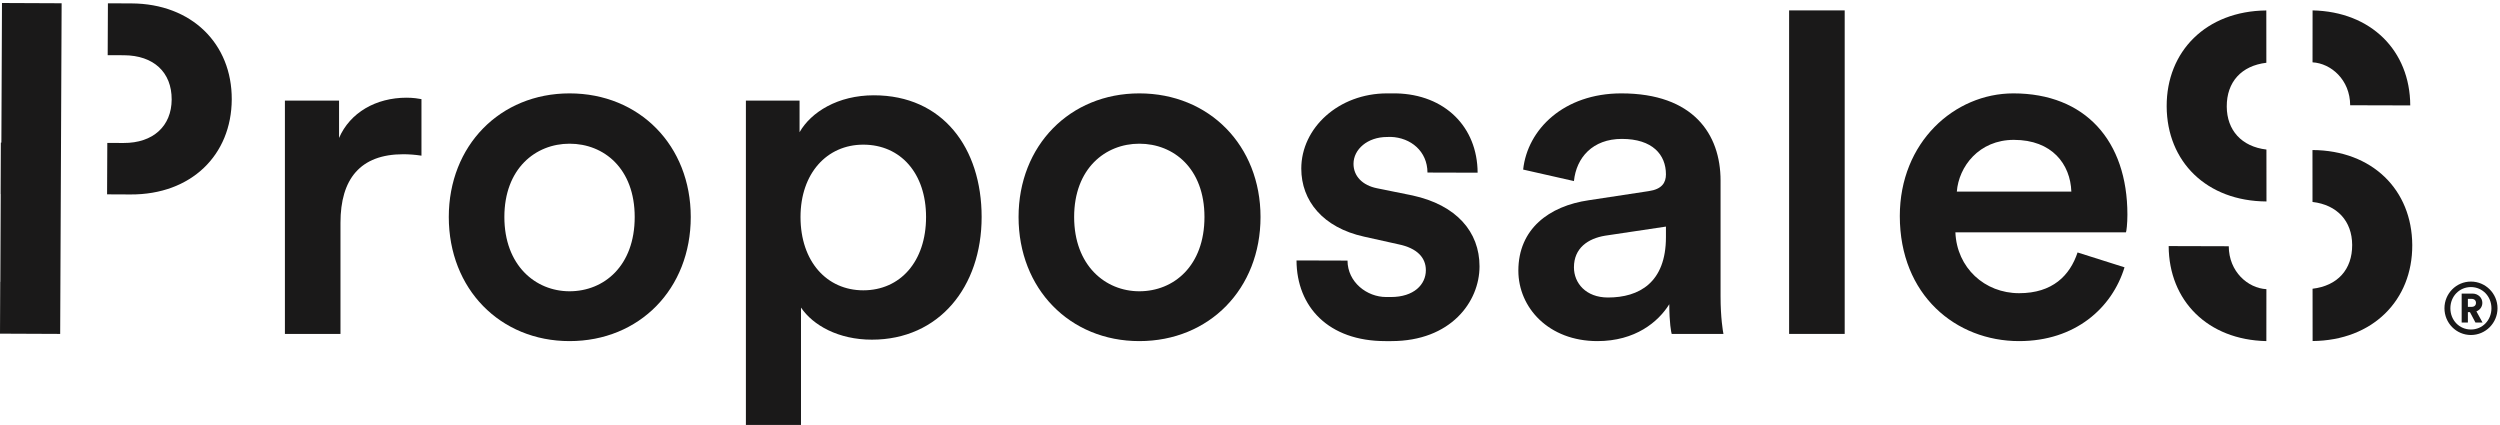
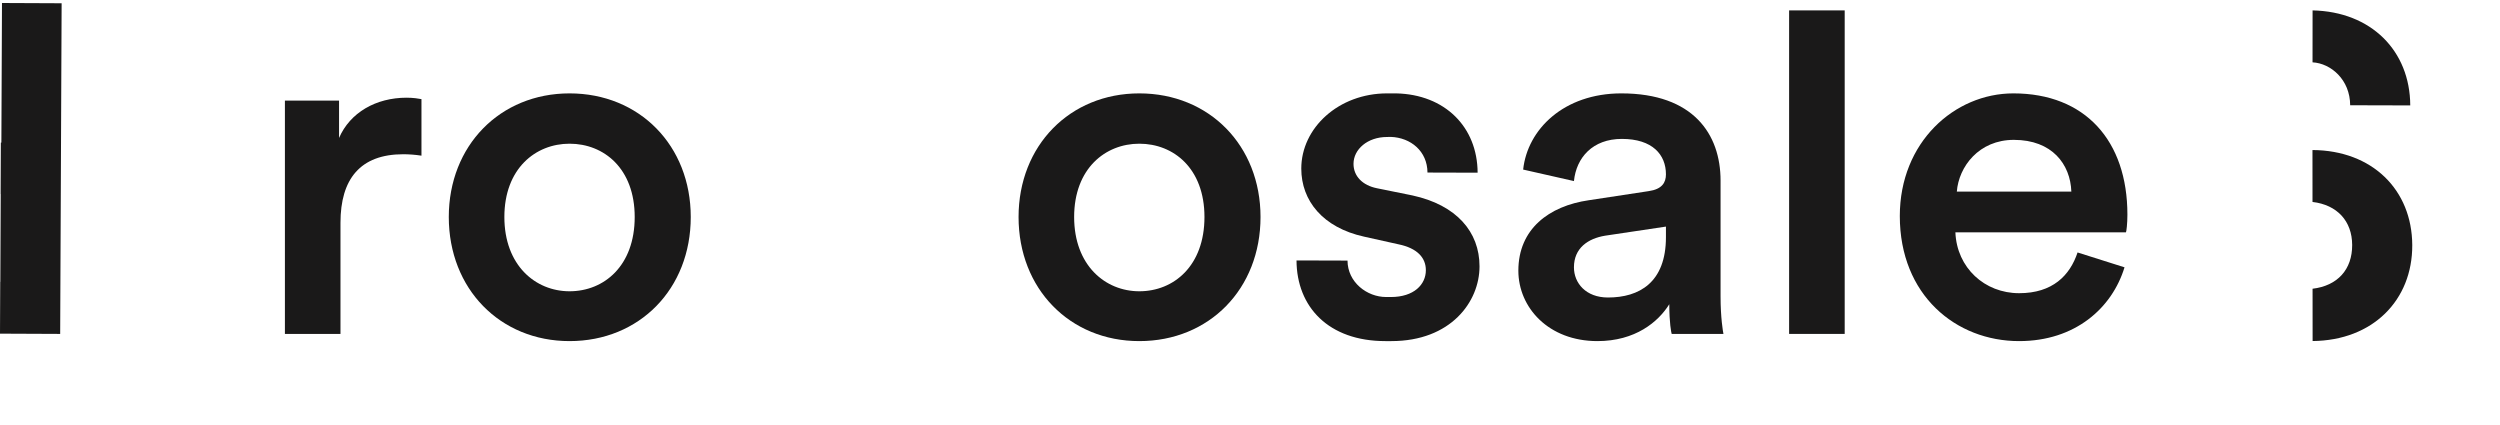
<svg xmlns="http://www.w3.org/2000/svg" width="553" height="94" viewBox="0 0 553 94" version="1.1">
  <title>Artboard Copy 5</title>
  <desc>Created with Sketch.</desc>
  <g id="Artboard-Copy-5" stroke="none" stroke-width="1" fill="none" fill-rule="evenodd">
    <g id="Proposales_Logotype_Black" fill="#1A1919">
      <path d="M93.228,34.434 C91.85,34.222 90.472,34.118 89.2,34.118 C79.66,34.118 75.314,39.628 75.314,49.274 L75.314,73.862 L63.022,73.862 L63.022,22.246 L74.998,22.246 L74.998,30.514 C77.436,24.896 83.158,21.61 89.942,21.61 C91.426,21.61 92.698,21.822 93.228,21.928 L93.228,34.434" id="Fill-1" />
      <path d="M140.396,48 C140.396,37.296 133.612,31.786 125.982,31.786 C118.456,31.786 111.566,37.296 111.566,48 C111.566,58.706 118.456,64.43 125.982,64.43 C133.612,64.43 140.396,58.814 140.396,48 Z M152.796,48 C152.796,63.9 141.456,75.452 125.982,75.452 C110.612,75.452 99.272,63.9 99.272,48 C99.272,32.208 110.612,20.656 125.982,20.656 C141.456,20.656 152.796,32.208 152.796,48 L152.796,48 Z" id="Fill-2" />
-       <path d="M190.958,31.998 C182.904,31.998 177.074,38.356 177.074,48 C177.074,57.858 182.904,64.218 190.958,64.218 C199.12,64.218 204.844,57.858 204.844,48 C204.844,38.356 199.226,31.998 190.958,31.998 Z M164.992,94 L164.992,22.246 L176.862,22.246 L176.862,29.242 C179.406,24.79 185.342,21.08 193.29,21.08 C208.552,21.08 217.138,32.74 217.138,48 C217.138,63.476 207.704,75.134 192.866,75.134 C185.446,75.134 179.83,71.954 177.18,68.034 L177.18,94 L164.992,94 L164.992,94 Z" id="Fill-4" />
      <path d="M266.428,48 C266.428,37.296 259.644,31.786 252.014,31.786 C244.488,31.786 237.6,37.296 237.6,48 C237.6,58.706 244.488,64.43 252.014,64.43 C259.644,64.43 266.428,58.814 266.428,48 Z M278.828,48 C278.828,63.9 267.488,75.452 252.014,75.452 C236.646,75.452 225.306,63.9 225.306,48 C225.306,32.208 236.646,20.656 252.014,20.656 C267.488,20.656 278.828,32.208 278.828,48 L278.828,48 Z" id="Fill-6" />
      <path d="M368.506,52.454 L368.506,50.122 L355.044,52.136 C351.23,52.77 348.156,54.892 348.156,59.13 C348.156,62.628 350.806,65.808 355.682,65.808 C362.57,65.808 368.506,62.522 368.506,52.454 Z M351.44,44.292 L364.688,42.278 C367.658,41.854 368.506,40.37 368.506,38.568 C368.506,34.222 365.538,30.726 358.756,30.726 C352.288,30.726 348.684,34.86 348.156,40.052 L336.922,37.508 C337.874,28.606 345.93,20.656 358.648,20.656 C374.546,20.656 380.588,29.666 380.588,39.946 L380.588,65.596 C380.588,70.258 381.118,73.334 381.224,73.862 L369.776,73.862 C369.672,73.544 369.248,71.424 369.248,67.292 C366.81,71.214 361.722,75.452 353.35,75.452 C342.538,75.452 335.86,68.034 335.86,59.872 C335.86,50.652 342.644,45.564 351.44,44.292 L351.44,44.292 Z" id="Fill-7" />
      <polygon id="Fill-8" points="395.752 73.862 408.046 73.862 408.046 2.3 395.752 2.3" />
      <path d="M458.182,42.384 C457.968,36.342 453.94,30.938 445.462,30.938 C437.726,30.938 433.272,36.874 432.85,42.384 L458.182,42.384 Z M469.944,59.13 C467.19,68.14 459.028,75.452 446.628,75.452 C432.638,75.452 420.238,65.278 420.238,47.788 C420.238,31.466 432.32,20.656 445.356,20.656 C461.256,20.656 470.582,31.15 470.582,47.472 C470.582,49.486 470.368,51.18 470.264,51.394 L432.532,51.394 C432.85,59.238 438.998,64.854 446.628,64.854 C454.048,64.854 457.862,60.932 459.558,55.844 L469.944,59.13 L469.944,59.13 Z" id="Fill-9" />
-       <path d="M29.078,0.754 L23.87,0.732 L23.82,12.206 L27.404,12.22 C34,12.25 38,15.996 37.974,22.02 C37.948,27.852 33.916,31.658 27.318,31.628 L23.736,31.614 L23.686,42.99 L28.894,43.014 C42.278,43.072 51.21,34.314 51.264,21.982 C51.316,9.744 42.464,0.814 29.078,0.754" id="Fill-10" />
      <polyline id="Fill-11" points="0.438 0.664 0.304 31.546 0.186 31.544 0.136 42.922 0.158 42.922 0.074 62.33 0.05 62.33 0 73.804 13.312 73.862 13.632 0.722 0.438 0.664" />
      <path d="M511.542,2.3 L511.532,13.788 C515.61,14.012 519.834,17.636 519.858,23.282 L533.148,23.318 C533.096,11.222 524.5,2.572 511.542,2.3" id="Fill-12" />
-       <path d="M492.558,23.574 C492.534,18.122 495.808,14.538 501.318,13.884 L501.308,2.314 C488.006,2.436 479.216,11.342 479.268,23.536 C479.322,35.778 488.122,44.492 501.344,44.564 L501.334,33.08 C495.858,32.438 492.582,28.83 492.558,23.574" id="Fill-13" />
-       <path d="M501.318,75.452 L501.328,63.964 C497.248,63.74 493.024,60.116 493.002,54.47 L479.71,54.432 C479.764,66.53 488.358,75.18 501.318,75.452" id="Fill-14" />
      <path d="M520.3,54.178 C520.326,59.628 517.052,63.214 511.54,63.868 L511.55,75.438 C524.854,75.316 533.644,66.41 533.592,54.216 C533.536,41.974 524.736,33.26 511.518,33.188 L511.526,44.672 C517.002,45.314 520.278,48.922 520.3,54.178" id="Fill-15" />
      <path d="M306.442,75.452 C293.856,75.452 286.834,67.878 286.788,57.608 L298.07,57.642 C298.092,62.432 302.372,65.7 306.606,65.7 L307.664,65.702 C312.752,65.702 315.4,62.946 315.4,59.766 C315.4,57.01 313.492,54.892 309.358,54.044 L301.728,52.346 C292.612,50.334 287.844,44.398 287.844,37.296 C287.844,28.288 296.11,20.656 306.816,20.656 L308.816,20.656 C319.632,20.884 326.806,28.104 326.85,38.2 L315.758,38.168 C315.736,33.456 312.062,30.434 307.636,30.284 L306.816,30.302 C302.47,30.302 299.396,33.056 299.396,36.236 C299.396,38.992 301.41,41.006 304.59,41.642 L312.434,43.232 C322.184,45.352 327.27,51.288 327.27,58.918 C327.27,66.76 320.912,75.452 307.768,75.452 L306.442,75.452" id="Fill-16" />
-       <path d="M546.68,67.882 C547.318,67.882 547.686,67.546 547.686,67.002 C547.686,66.442 547.318,66.106 546.68,66.106 L545.896,66.106 L545.896,67.882 L546.68,67.882 Z M546.358,69.05 L545.896,69.05 L545.896,71.352 L544.52,71.352 L544.52,64.938 L546.902,64.938 C548.15,64.938 549.094,65.85 549.094,66.986 C549.094,67.866 548.566,68.57 547.782,68.872 L549.142,71.352 L547.574,71.352 L546.358,69.05 Z M546.568,72.888 C549.108,72.888 551.108,70.84 551.108,68.184 C551.108,65.548 549.108,63.5 546.568,63.5 C544.01,63.5 542.024,65.548 542.024,68.184 C542.024,70.84 544.01,72.888 546.568,72.888 Z M546.568,62.284 C549.814,62.284 552.45,64.938 552.45,68.184 C552.45,71.448 549.814,74.102 546.568,74.102 C543.32,74.102 540.714,71.448 540.714,68.184 C540.714,64.938 543.32,62.284 546.568,62.284 L546.568,62.284 Z" id="Fill-17" />
    </g>
  </g>
</svg>